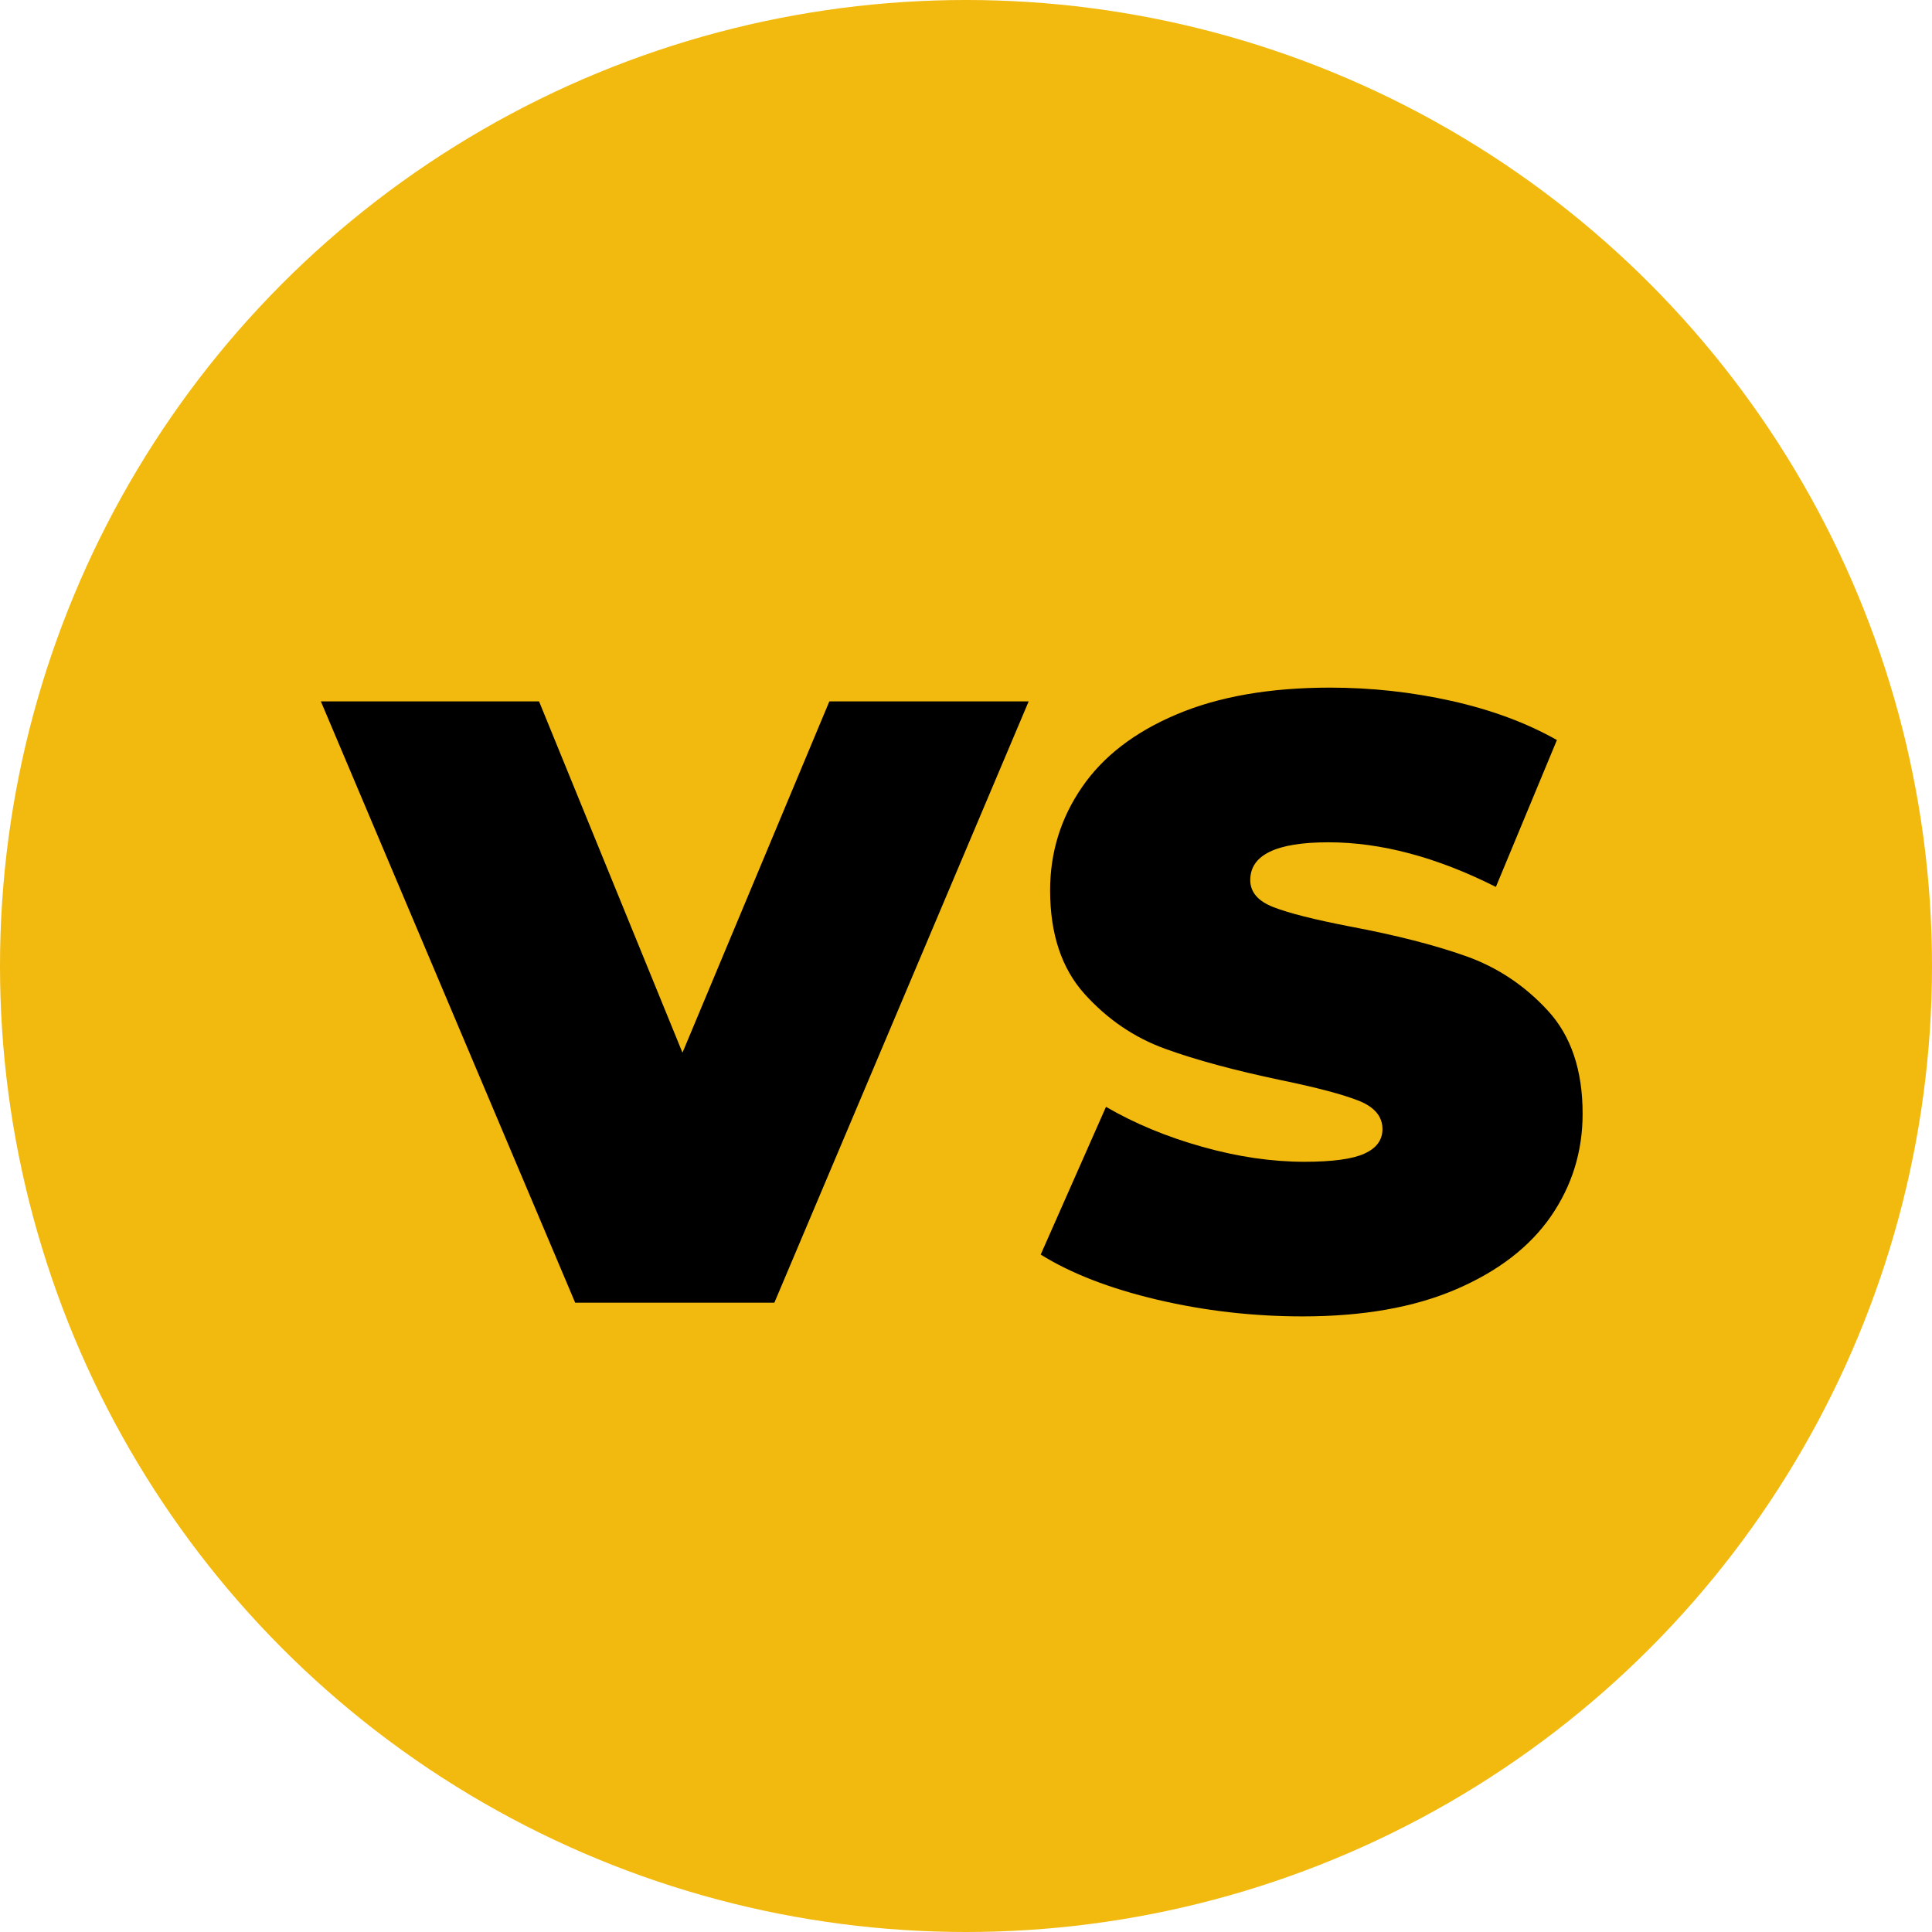
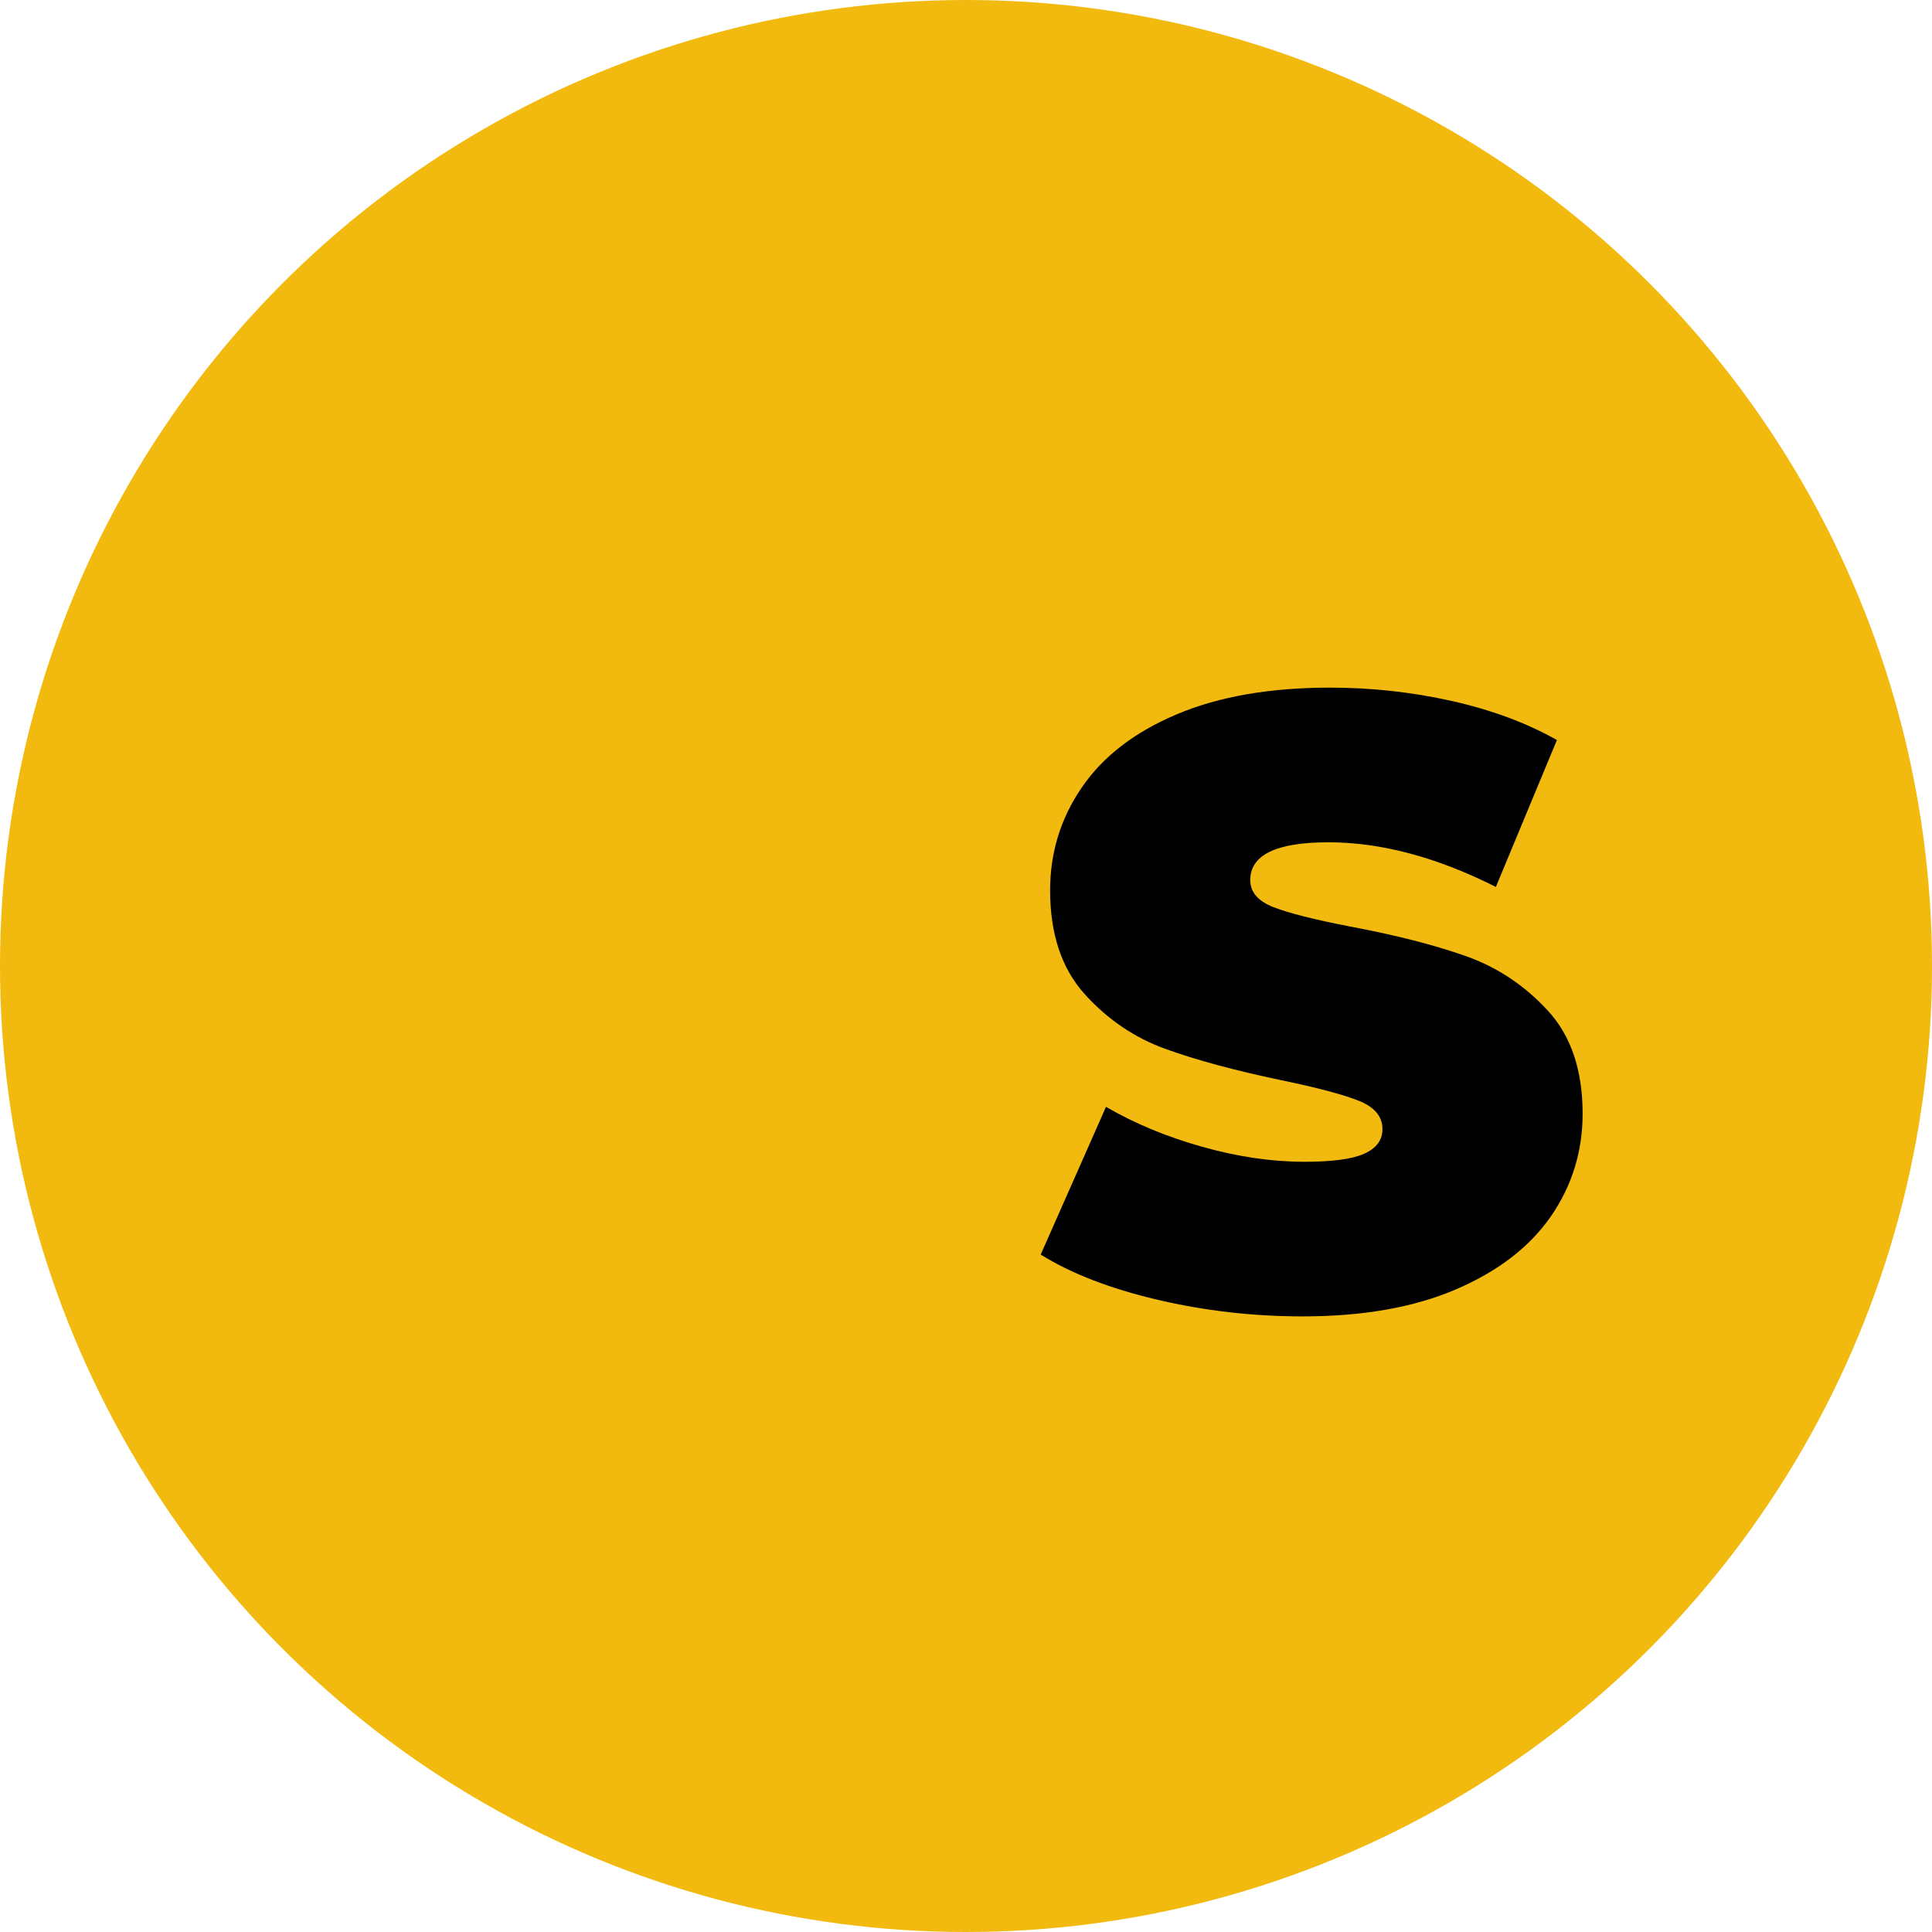
<svg xmlns="http://www.w3.org/2000/svg" version="1.1" width="34.5" height="34.5" enable-background="new 0 0 34.5 34.5" xml:space="preserve" style="">
  <rect id="backgroundrect" width="100%" height="100%" x="0" y="0" fill="none" stroke="none" />
  <defs>
    <linearGradient id="svg_5" x2="1" y2="1">
      <stop stop-color="#f2b90e" stop-opacity="1" offset="0" />
      <stop stop-color="#0d46f1" stop-opacity="1" offset="1" />
    </linearGradient>
  </defs>
  <linearGradient id="SVGID_1_" x1="0" y1="0.5" x2="1" y2="0.5">
    <stop offset="0" style="stop-color:#6ED159" />
    <stop offset="1" style="stop-color:#BAD600" />
  </linearGradient>
  <g class="currentLayer" style="">
    <title>Layer 1</title>
    <circle fill="#f2b90e" cx="17.25" cy="17.25" r="17.25" id="svg_1" class="" fill-opacity="1" />
    <g id="svg_2">
-       <path d="M18.369,12.525l-4.541,10.737h-3.557L5.73,12.525h3.896l2.561,6.273l2.623-6.273H18.369z" id="svg_3" />
      <path d="M20.662,23.208c-0.844-0.199-1.537-0.468-2.078-0.805l1.166-2.638c0.51,0.297,1.084,0.535,1.717,0.713   c0.635,0.179,1.242,0.268,1.826,0.268c0.5,0,0.859-0.048,1.072-0.146c0.215-0.097,0.322-0.243,0.322-0.437   c0-0.225-0.141-0.394-0.422-0.506c-0.281-0.112-0.742-0.235-1.387-0.368c-0.828-0.174-1.52-0.36-2.07-0.56   c-0.553-0.2-1.033-0.527-1.443-0.982c-0.408-0.455-0.613-1.071-0.613-1.848c0-0.675,0.189-1.289,0.568-1.84   c0.377-0.552,0.943-0.987,1.695-1.304c0.75-0.317,1.664-0.476,2.736-0.476c0.736,0,1.461,0.079,2.172,0.238   c0.709,0.159,1.336,0.391,1.879,0.698l-1.09,2.623c-1.053-0.531-2.051-0.797-2.99-0.797c-0.932,0-1.396,0.225-1.396,0.675   c0,0.215,0.139,0.376,0.414,0.483c0.275,0.107,0.73,0.222,1.365,0.345c0.818,0.154,1.508,0.33,2.07,0.529s1.051,0.524,1.465,0.974   c0.414,0.45,0.621,1.063,0.621,1.84c0,0.675-0.189,1.286-0.566,1.833c-0.379,0.547-0.943,0.981-1.695,1.304   s-1.664,0.483-2.738,0.483C22.373,23.507,21.506,23.407,20.662,23.208z" id="svg_4" />
    </g>
  </g>
</svg>